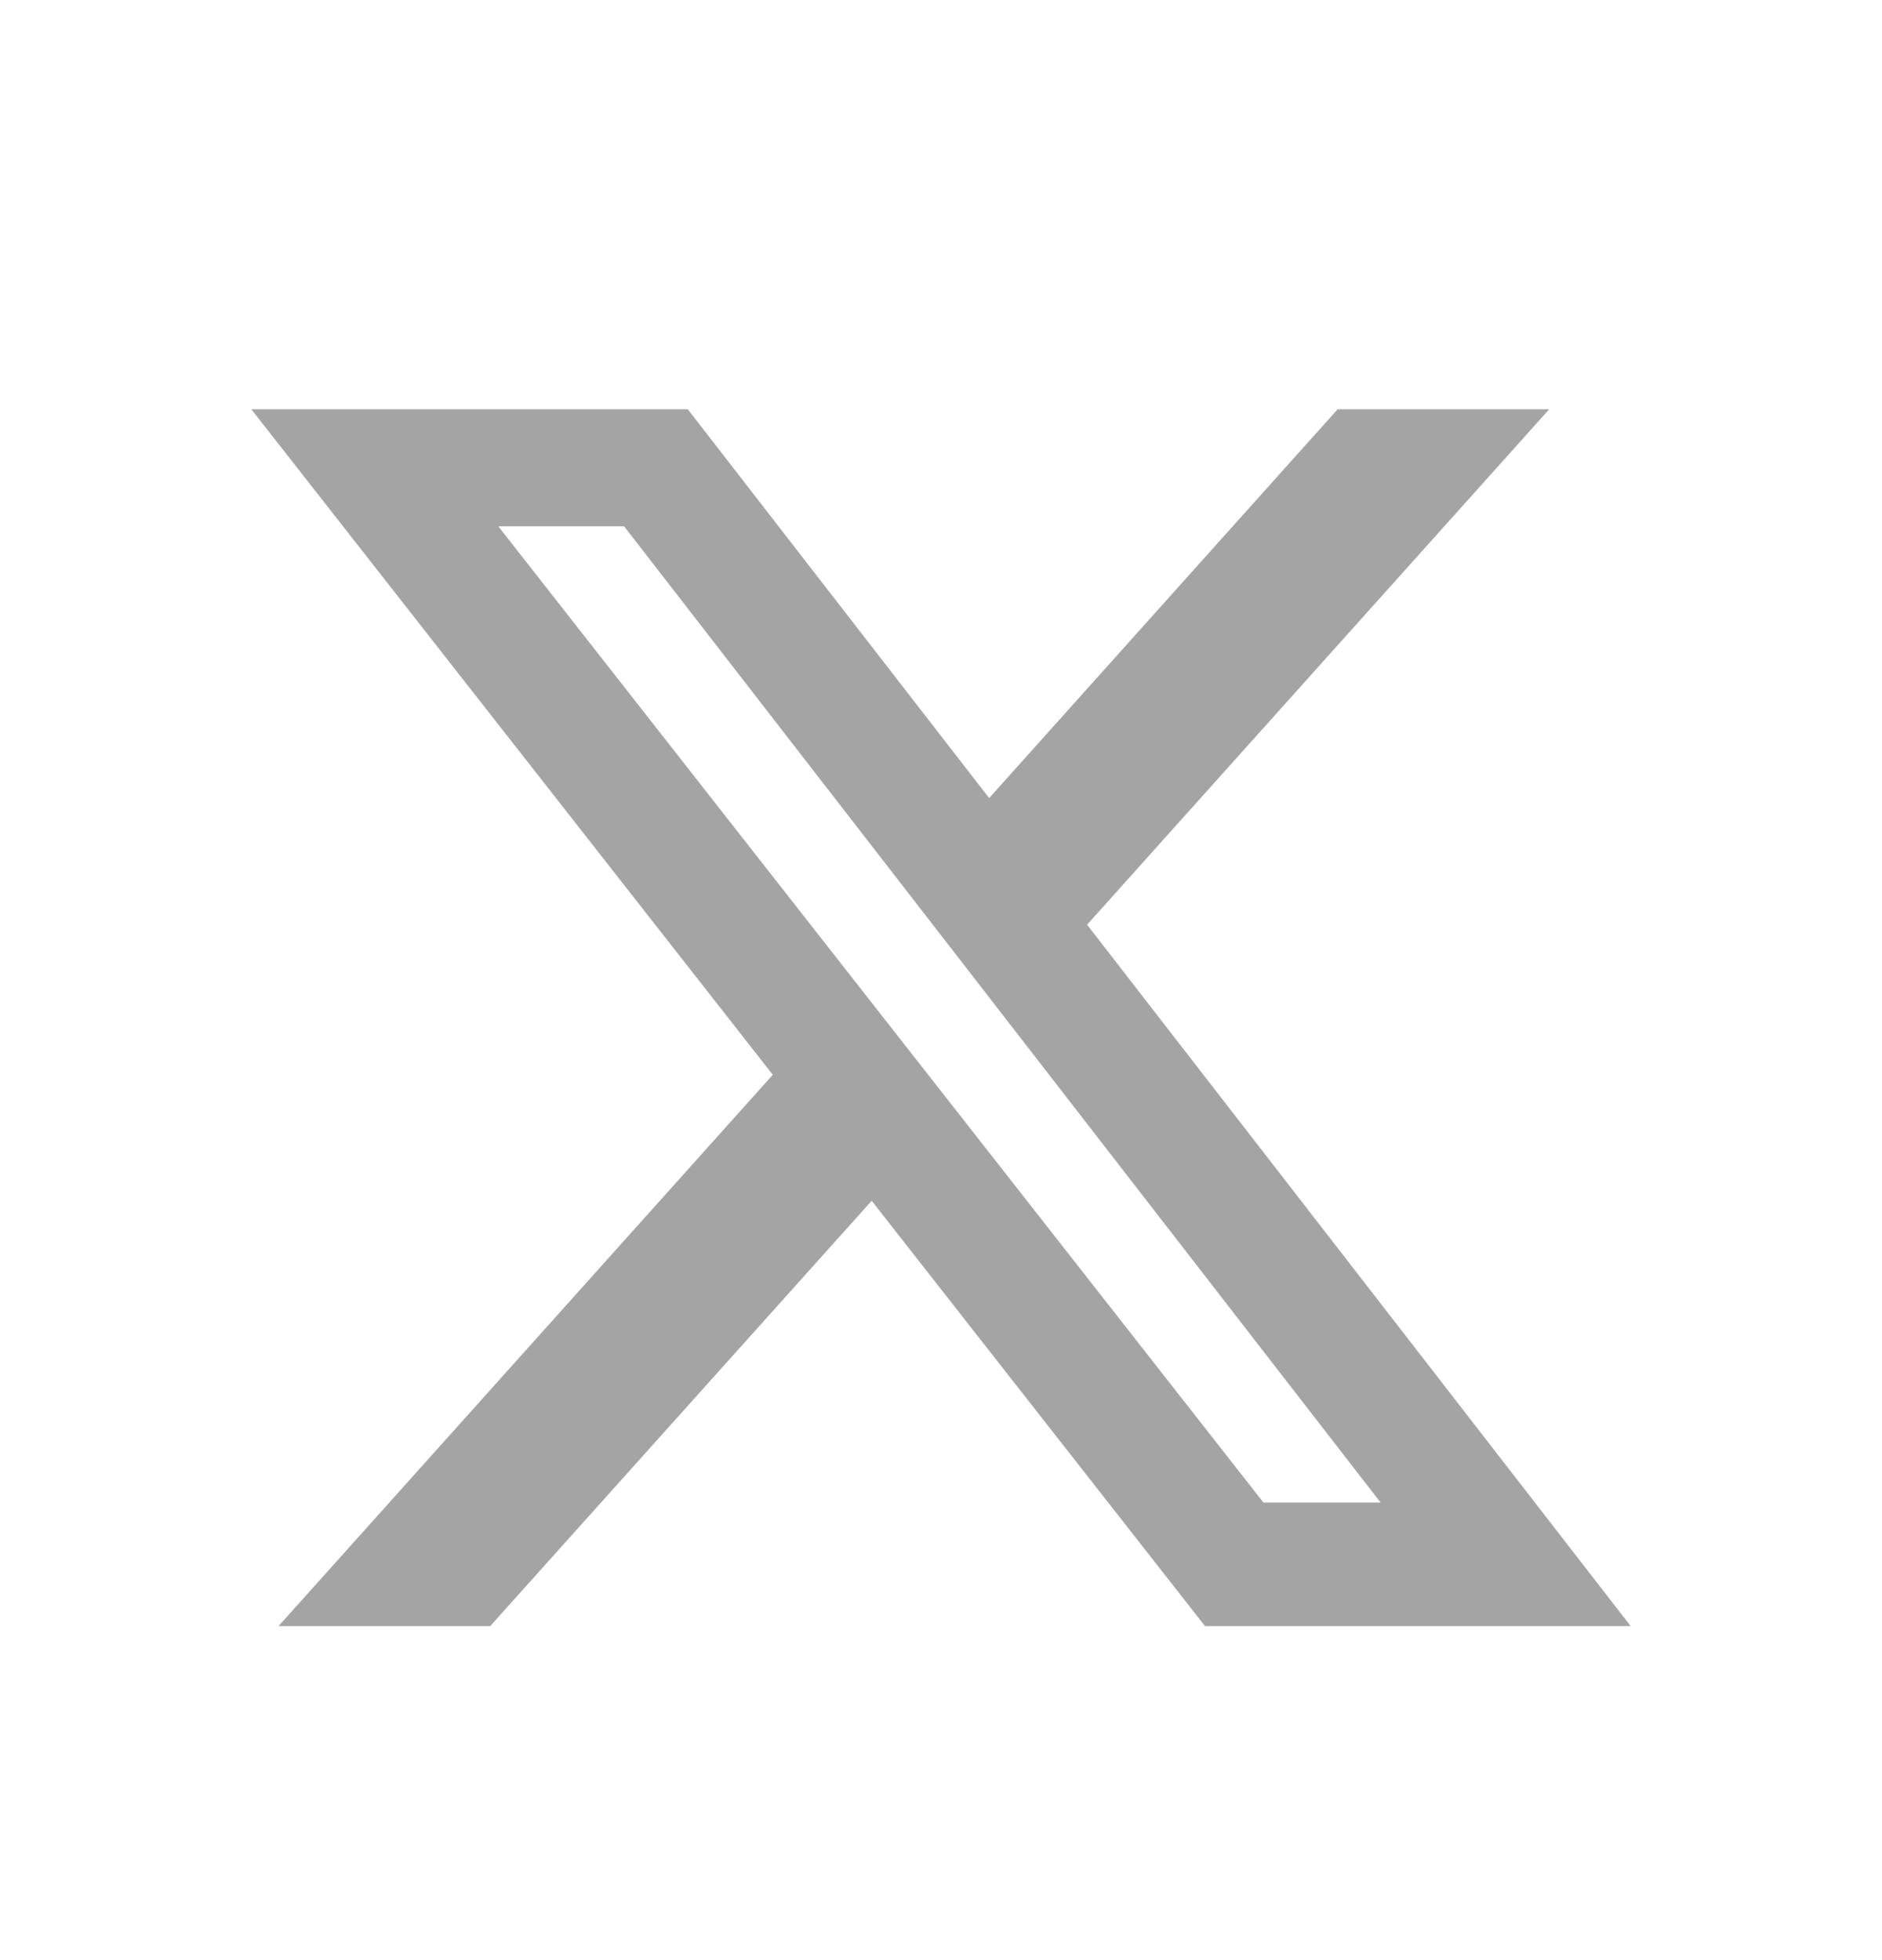
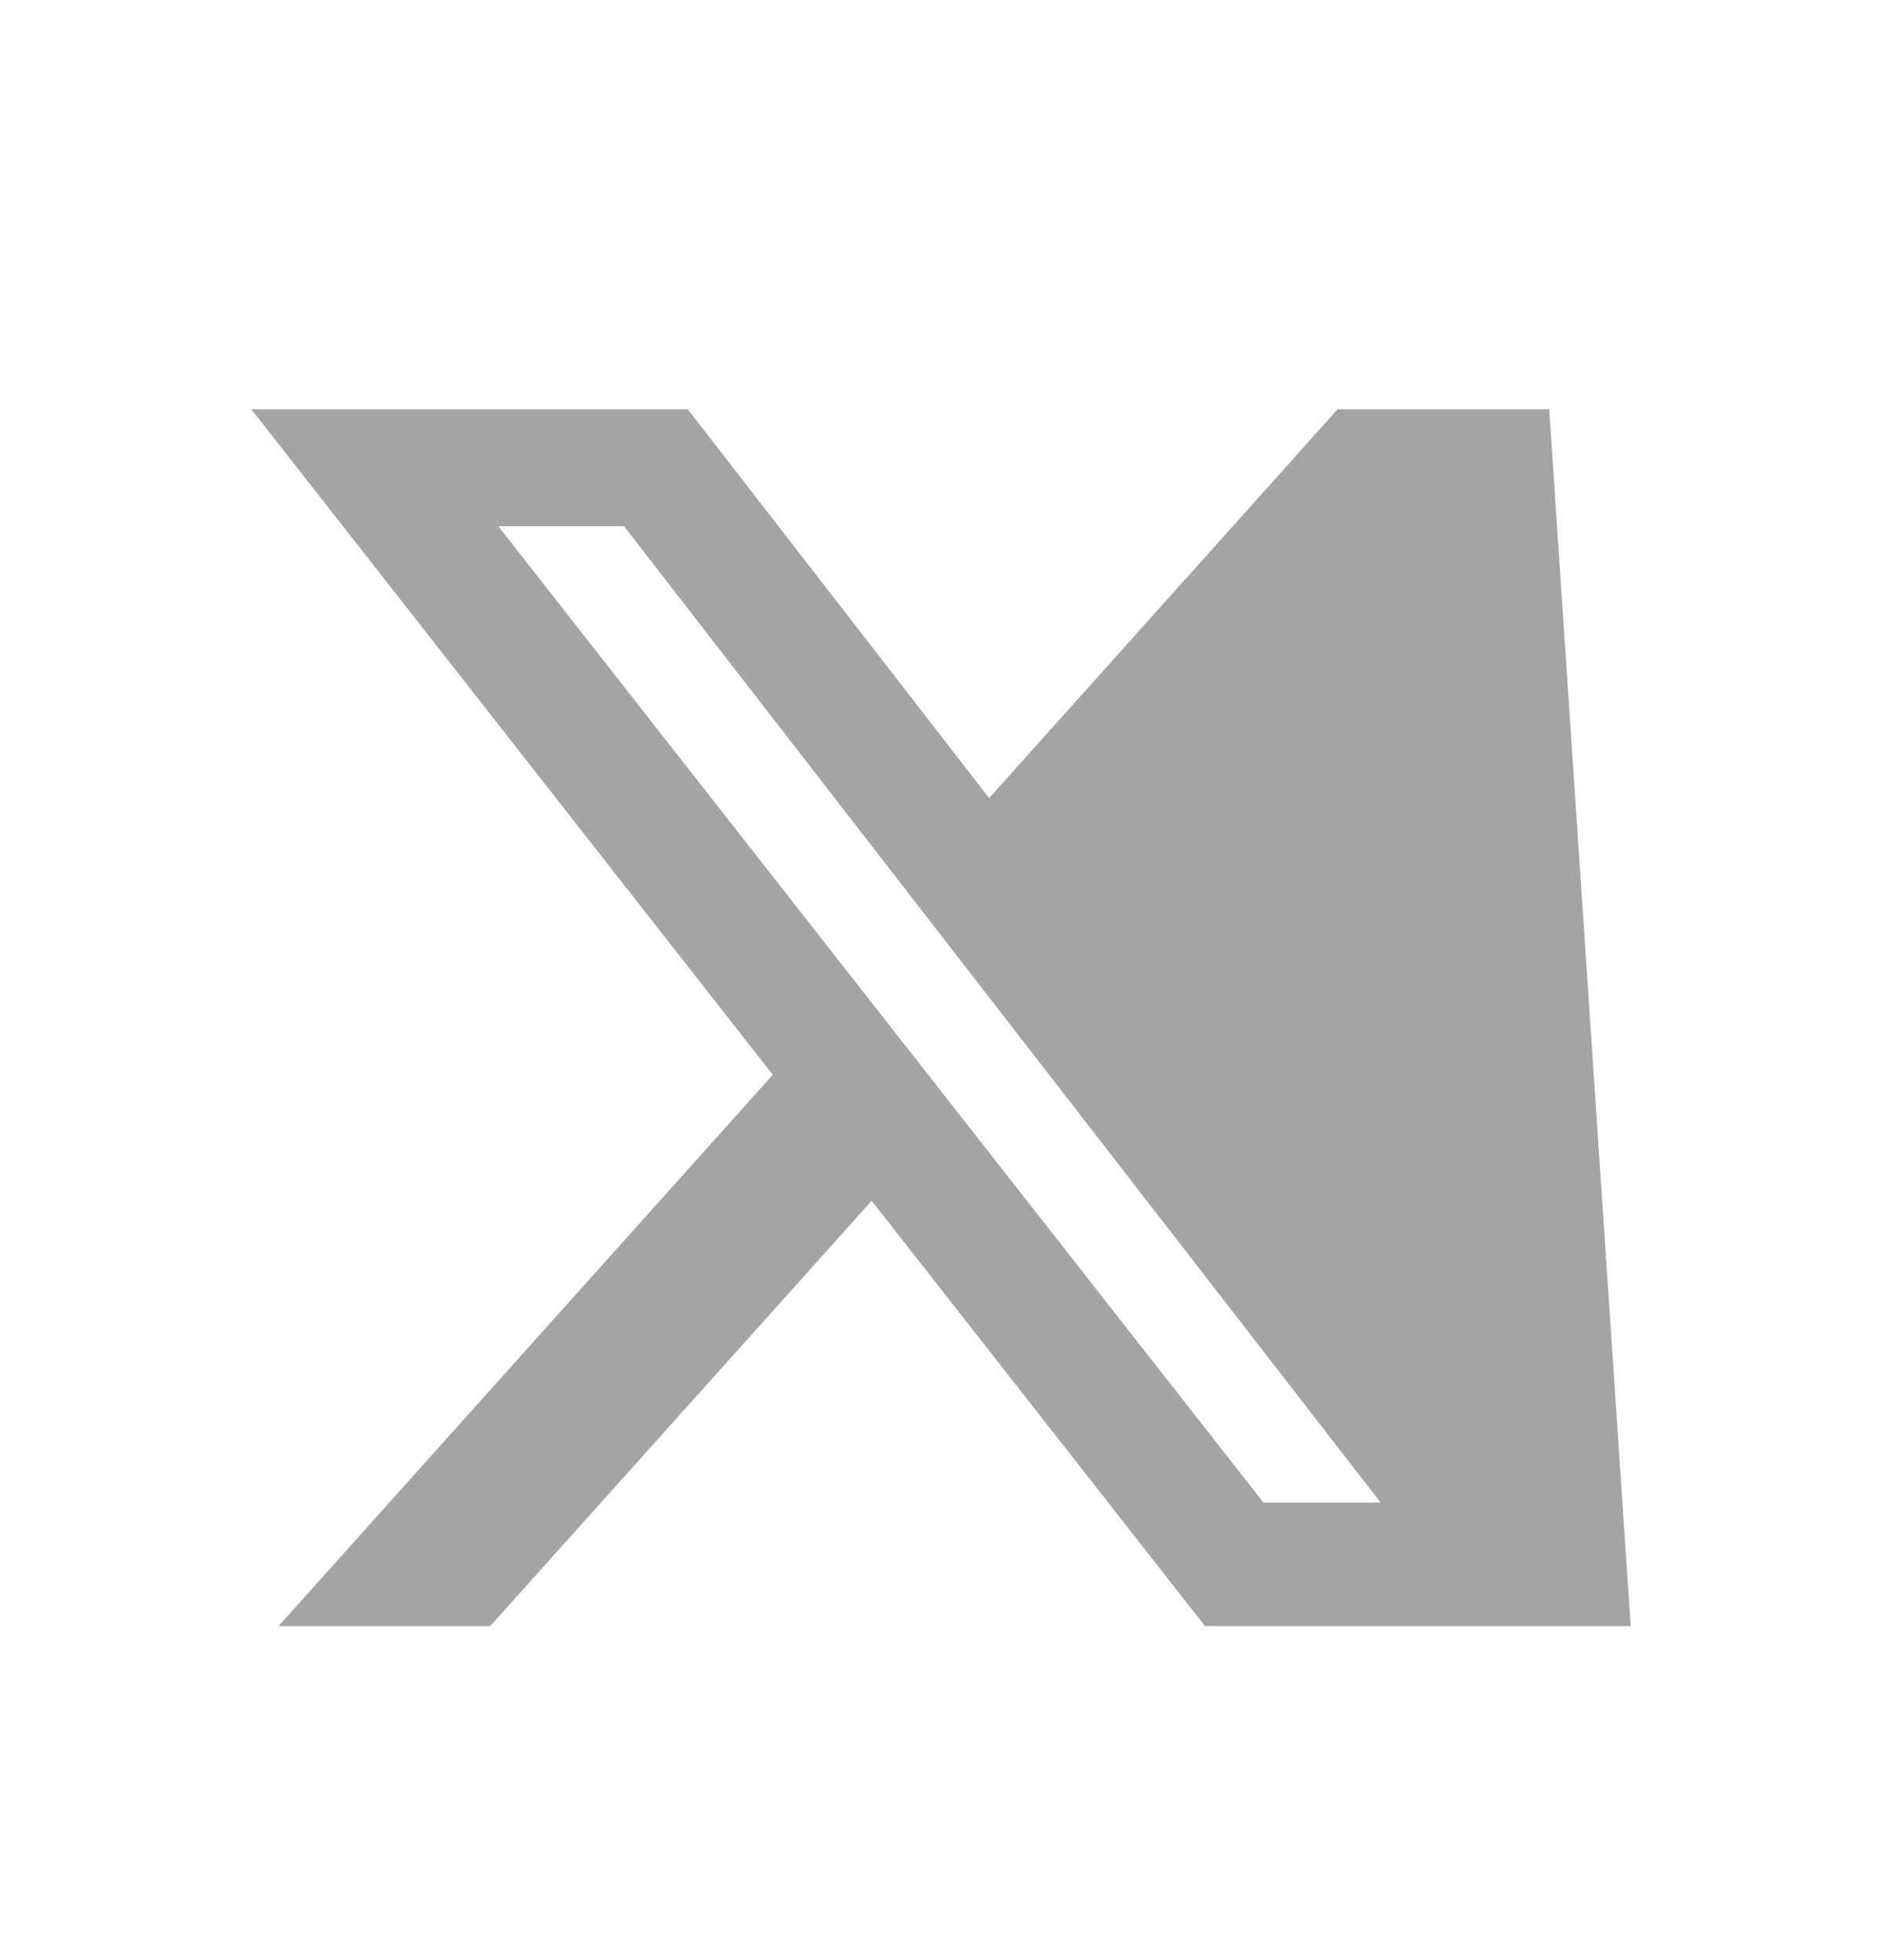
<svg xmlns="http://www.w3.org/2000/svg" width="24" height="25" viewBox="0 0 24 25" fill="none">
-   <path d="M17.058 5.22H19.756L13.863 11.794L20.795 20.74H15.367L11.116 15.315L6.251 20.74H3.552L9.855 13.708L3.205 5.22H8.771L12.614 10.179L17.058 5.22ZM16.112 19.164H17.606L7.959 6.713H6.355L16.112 19.164Z" fill="#A4A4A4" />
+   <path d="M17.058 5.22H19.756L20.795 20.74H15.367L11.116 15.315L6.251 20.74H3.552L9.855 13.708L3.205 5.22H8.771L12.614 10.179L17.058 5.22ZM16.112 19.164H17.606L7.959 6.713H6.355L16.112 19.164Z" fill="#A4A4A4" />
</svg>